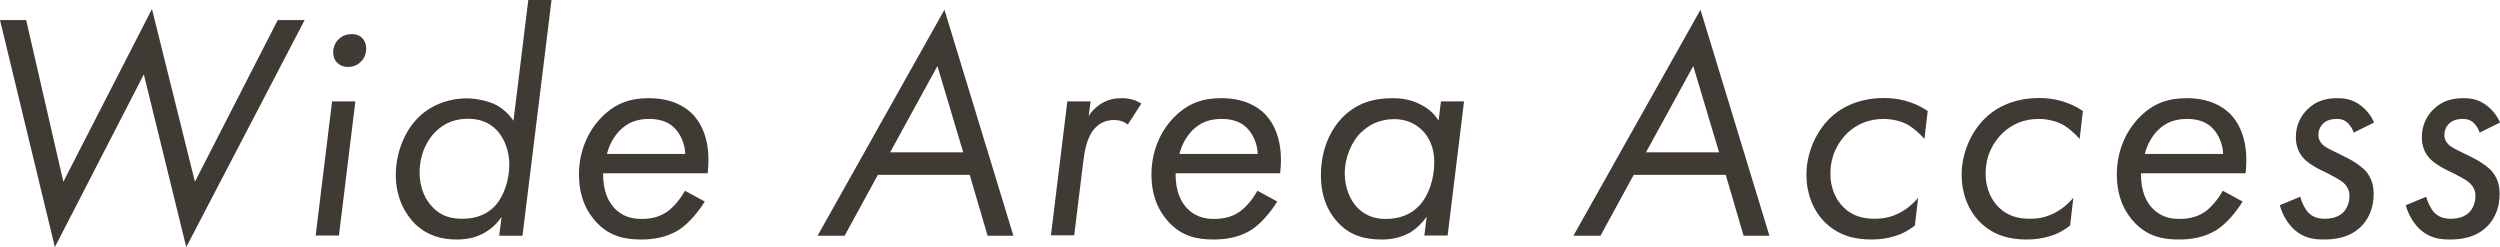
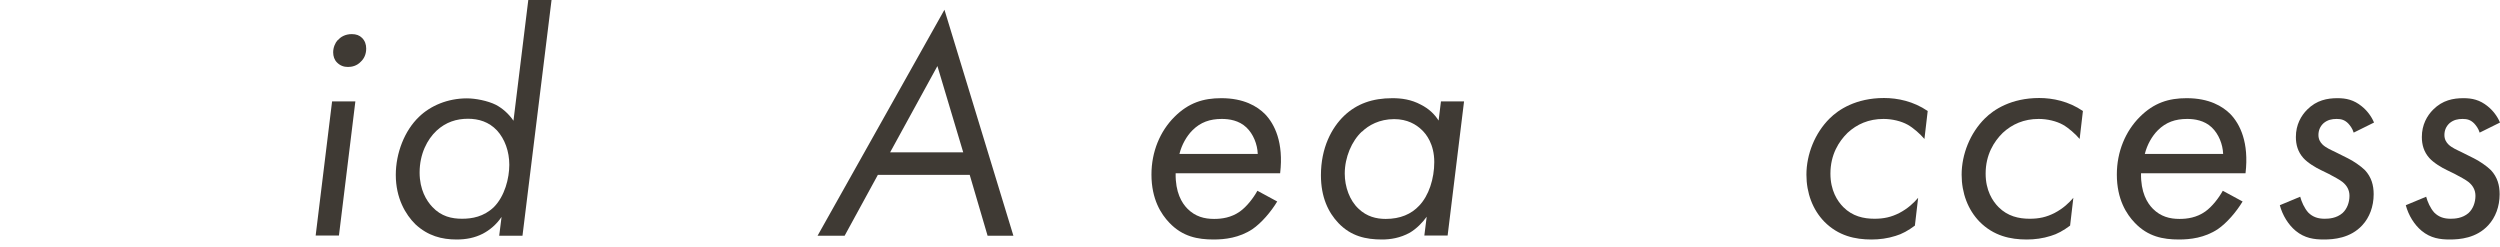
<svg xmlns="http://www.w3.org/2000/svg" id="_レイヤー_2" viewBox="0 0 138.52 13.69">
  <defs>
    <style>.cls-1{fill:#3f3a34;}</style>
  </defs>
  <g id="_レイヤー_3">
    <g>
-       <path class="cls-1" d="m1.45,1.11l2.06,8.96L8.42.5l2.38,9.57L15.39,1.11h1.49l-6.56,12.58-2.35-9.57L3.04,13.69,0,1.11h1.45Z" />
      <path class="cls-1" d="m19.69,5.62l-.91,7.43h-1.29l.91-7.43h1.29Zm-.97-3.39c.14-.18.41-.34.77-.34.25,0,.43.07.57.21.16.16.23.36.23.59,0,.32-.12.56-.29.72-.23.25-.52.3-.72.3-.23,0-.43-.07-.61-.25-.14-.14-.21-.34-.21-.56,0-.27.11-.52.25-.68Z" />
      <path class="cls-1" d="m29.27,0h1.29l-1.61,13.06h-1.29l.13-1.04c-.29.43-.66.73-1.04.93-.45.23-.93.32-1.45.32-.82,0-1.59-.2-2.28-.84-.55-.54-1.09-1.45-1.09-2.74,0-1.2.48-2.45,1.29-3.22.63-.61,1.58-1.02,2.65-1.02.47,0,1.15.13,1.61.36.34.18.7.48.97.88l.82-6.68Zm-5.09,7.25c-.5.47-.93,1.27-.93,2.31,0,.95.38,1.56.7,1.9.5.54,1.09.66,1.65.66s1.2-.11,1.76-.64c.61-.61.86-1.61.86-2.35s-.25-1.43-.68-1.9c-.45-.48-1.02-.65-1.61-.65-.63,0-1.22.18-1.74.66Z" />
-       <path class="cls-1" d="m39.05,11.16c-.34.57-.88,1.2-1.38,1.54-.73.48-1.52.57-2.15.57-.88,0-1.72-.16-2.45-.93-.45-.47-.99-1.29-.99-2.67,0-1.27.48-2.4,1.27-3.19s1.61-1.04,2.6-1.04c1.25,0,1.99.45,2.42.88.54.56,1.04,1.58.84,3.28h-5.79c-.02,1.06.34,1.65.66,1.97.43.43.93.56,1.47.56.43,0,.95-.07,1.43-.41.38-.27.75-.75.97-1.15l1.09.59Zm-1.08-2.63c-.02-.54-.25-1.11-.63-1.47-.41-.39-.95-.47-1.36-.47-.66,0-1.18.18-1.63.63-.32.32-.59.79-.72,1.31h4.33Z" />
      <path class="cls-1" d="m53.73,9.69h-5.09l-1.84,3.37h-1.5L52.33.54l3.82,12.52h-1.43l-.99-3.37Zm-.36-1.25l-1.43-4.78-2.62,4.78h4.05Z" />
-       <path class="cls-1" d="m59.14,5.62h1.29l-.11.81c.14-.23.38-.5.75-.72.36-.2.68-.27,1.08-.27.45,0,.79.11,1.09.3l-.75,1.16c-.14-.11-.38-.25-.77-.25-.36,0-.7.11-.99.39-.52.5-.64,1.34-.73,2.08l-.48,3.92h-1.29l.91-7.43Z" />
      <path class="cls-1" d="m70.77,11.16c-.34.57-.88,1.2-1.38,1.54-.73.48-1.52.57-2.15.57-.88,0-1.72-.16-2.45-.93-.45-.47-.99-1.29-.99-2.67,0-1.27.48-2.4,1.27-3.19s1.61-1.04,2.6-1.04c1.25,0,1.99.45,2.42.88.54.56,1.04,1.58.84,3.28h-5.79c-.02,1.06.34,1.65.66,1.97.43.43.93.56,1.47.56.43,0,.95-.07,1.43-.41.38-.27.75-.75.97-1.15l1.09.59Zm-1.08-2.63c-.02-.54-.25-1.11-.63-1.47-.41-.39-.95-.47-1.36-.47-.66,0-1.18.18-1.63.63-.32.32-.59.79-.72,1.31h4.33Z" />
      <path class="cls-1" d="m79.83,5.62h1.29l-.91,7.43h-1.29l.13-1.04c-.23.32-.56.66-.93.88-.54.3-1.09.38-1.54.38-.9,0-1.72-.18-2.42-.91-.56-.59-.97-1.43-.97-2.65,0-1.52.59-2.63,1.29-3.3.7-.66,1.56-.97,2.67-.97.5,0,1.04.07,1.58.36.45.23.75.52.98.88l.13-1.06Zm-4.37,1.67c-.56.52-.95,1.42-.95,2.33,0,.73.27,1.49.77,1.95.45.43.98.56,1.5.56.81,0,1.42-.27,1.85-.73.54-.56.84-1.5.84-2.42,0-1-.45-1.56-.7-1.79-.3-.29-.79-.59-1.52-.59-.82,0-1.42.34-1.79.7Z" />
-       <path class="cls-1" d="m95.61,9.69h-5.09l-1.84,3.37h-1.5l7.04-12.52,3.82,12.52h-1.43l-.99-3.37Zm-.36-1.25l-1.43-4.78-2.62,4.78h4.05Z" />
      <path class="cls-1" d="m106.63,7.7c-.25-.29-.61-.61-.93-.79-.36-.2-.86-.32-1.34-.32-.82,0-1.47.29-1.99.77-.48.47-.95,1.2-.95,2.26,0,.93.38,1.52.72,1.86.5.5,1.11.64,1.72.64.52,0,.93-.09,1.38-.32.48-.25.81-.57,1.04-.84l-.18,1.54c-.36.27-.72.47-1.07.57-.43.14-.9.2-1.33.2-.91,0-1.84-.2-2.62-.99-.64-.66-.99-1.58-.99-2.6,0-1.13.47-2.31,1.29-3.12.48-.48,1.45-1.13,3.01-1.13.75,0,1.63.18,2.42.72l-.18,1.54Z" />
      <path class="cls-1" d="m115.23,7.7c-.25-.29-.61-.61-.93-.79-.36-.2-.86-.32-1.34-.32-.82,0-1.47.29-1.99.77-.48.47-.95,1.2-.95,2.26,0,.93.38,1.52.72,1.86.5.5,1.11.64,1.72.64.52,0,.93-.09,1.38-.32.48-.25.81-.57,1.04-.84l-.18,1.54c-.36.27-.72.47-1.07.57-.43.14-.9.2-1.33.2-.91,0-1.84-.2-2.62-.99-.64-.66-.99-1.58-.99-2.6,0-1.13.47-2.31,1.29-3.12.48-.48,1.45-1.13,3.01-1.13.75,0,1.63.18,2.42.72l-.18,1.54Z" />
      <path class="cls-1" d="m124.26,11.16c-.34.57-.88,1.2-1.38,1.54-.73.48-1.52.57-2.15.57-.88,0-1.72-.16-2.45-.93-.45-.47-.99-1.29-.99-2.67,0-1.27.48-2.4,1.27-3.19s1.61-1.04,2.6-1.04c1.25,0,1.99.45,2.42.88.54.56,1.04,1.58.84,3.28h-5.79c-.02,1.06.34,1.65.66,1.97.43.43.93.56,1.47.56.43,0,.95-.07,1.43-.41.38-.27.75-.75.97-1.15l1.09.59Zm-1.08-2.63c-.02-.54-.25-1.11-.63-1.47-.41-.39-.95-.47-1.36-.47-.66,0-1.18.18-1.63.63-.32.32-.59.79-.72,1.31h4.33Z" />
      <path class="cls-1" d="m130.41,7.34c-.07-.23-.2-.39-.3-.5-.2-.2-.39-.25-.64-.25-.27,0-.5.05-.72.23-.2.18-.29.41-.29.66s.11.41.22.52c.18.18.46.3.73.43l.68.34c.29.14.72.43.95.66.36.39.48.84.48,1.33,0,.68-.23,1.29-.63,1.72-.66.72-1.59.79-2.13.79s-1.06-.07-1.56-.48c-.41-.34-.73-.86-.88-1.42l1.13-.47c.07.27.23.64.45.88.25.25.55.34.9.34.23,0,.66-.02,1-.32.25-.23.38-.59.38-.95,0-.32-.14-.57-.39-.77-.13-.11-.52-.32-.77-.45l-.41-.2c-.3-.14-.75-.41-.99-.68-.3-.34-.41-.73-.41-1.16,0-.68.29-1.18.63-1.52.52-.52,1.11-.63,1.68-.63.47,0,.9.09,1.34.45.29.23.54.56.68.9l-1.13.56Z" />
      <path class="cls-1" d="m137.39,7.34c-.07-.23-.2-.39-.3-.5-.2-.2-.39-.25-.64-.25-.27,0-.5.05-.72.23-.2.18-.29.41-.29.66s.11.41.22.52c.18.18.46.3.73.43l.68.34c.29.14.72.43.95.66.36.39.48.84.48,1.33,0,.68-.23,1.29-.63,1.72-.66.72-1.59.79-2.13.79s-1.06-.07-1.56-.48c-.41-.34-.73-.86-.88-1.42l1.13-.47c.07.27.23.64.45.88.25.25.55.34.9.34.23,0,.66-.02,1-.32.25-.23.38-.59.38-.95,0-.32-.14-.57-.39-.77-.13-.11-.52-.32-.77-.45l-.41-.2c-.3-.14-.75-.41-.99-.68-.3-.34-.41-.73-.41-1.16,0-.68.29-1.18.63-1.52.52-.52,1.11-.63,1.68-.63.47,0,.9.09,1.34.45.29.23.54.56.68.9l-1.13.56Z" />
    </g>
  </g>
</svg>